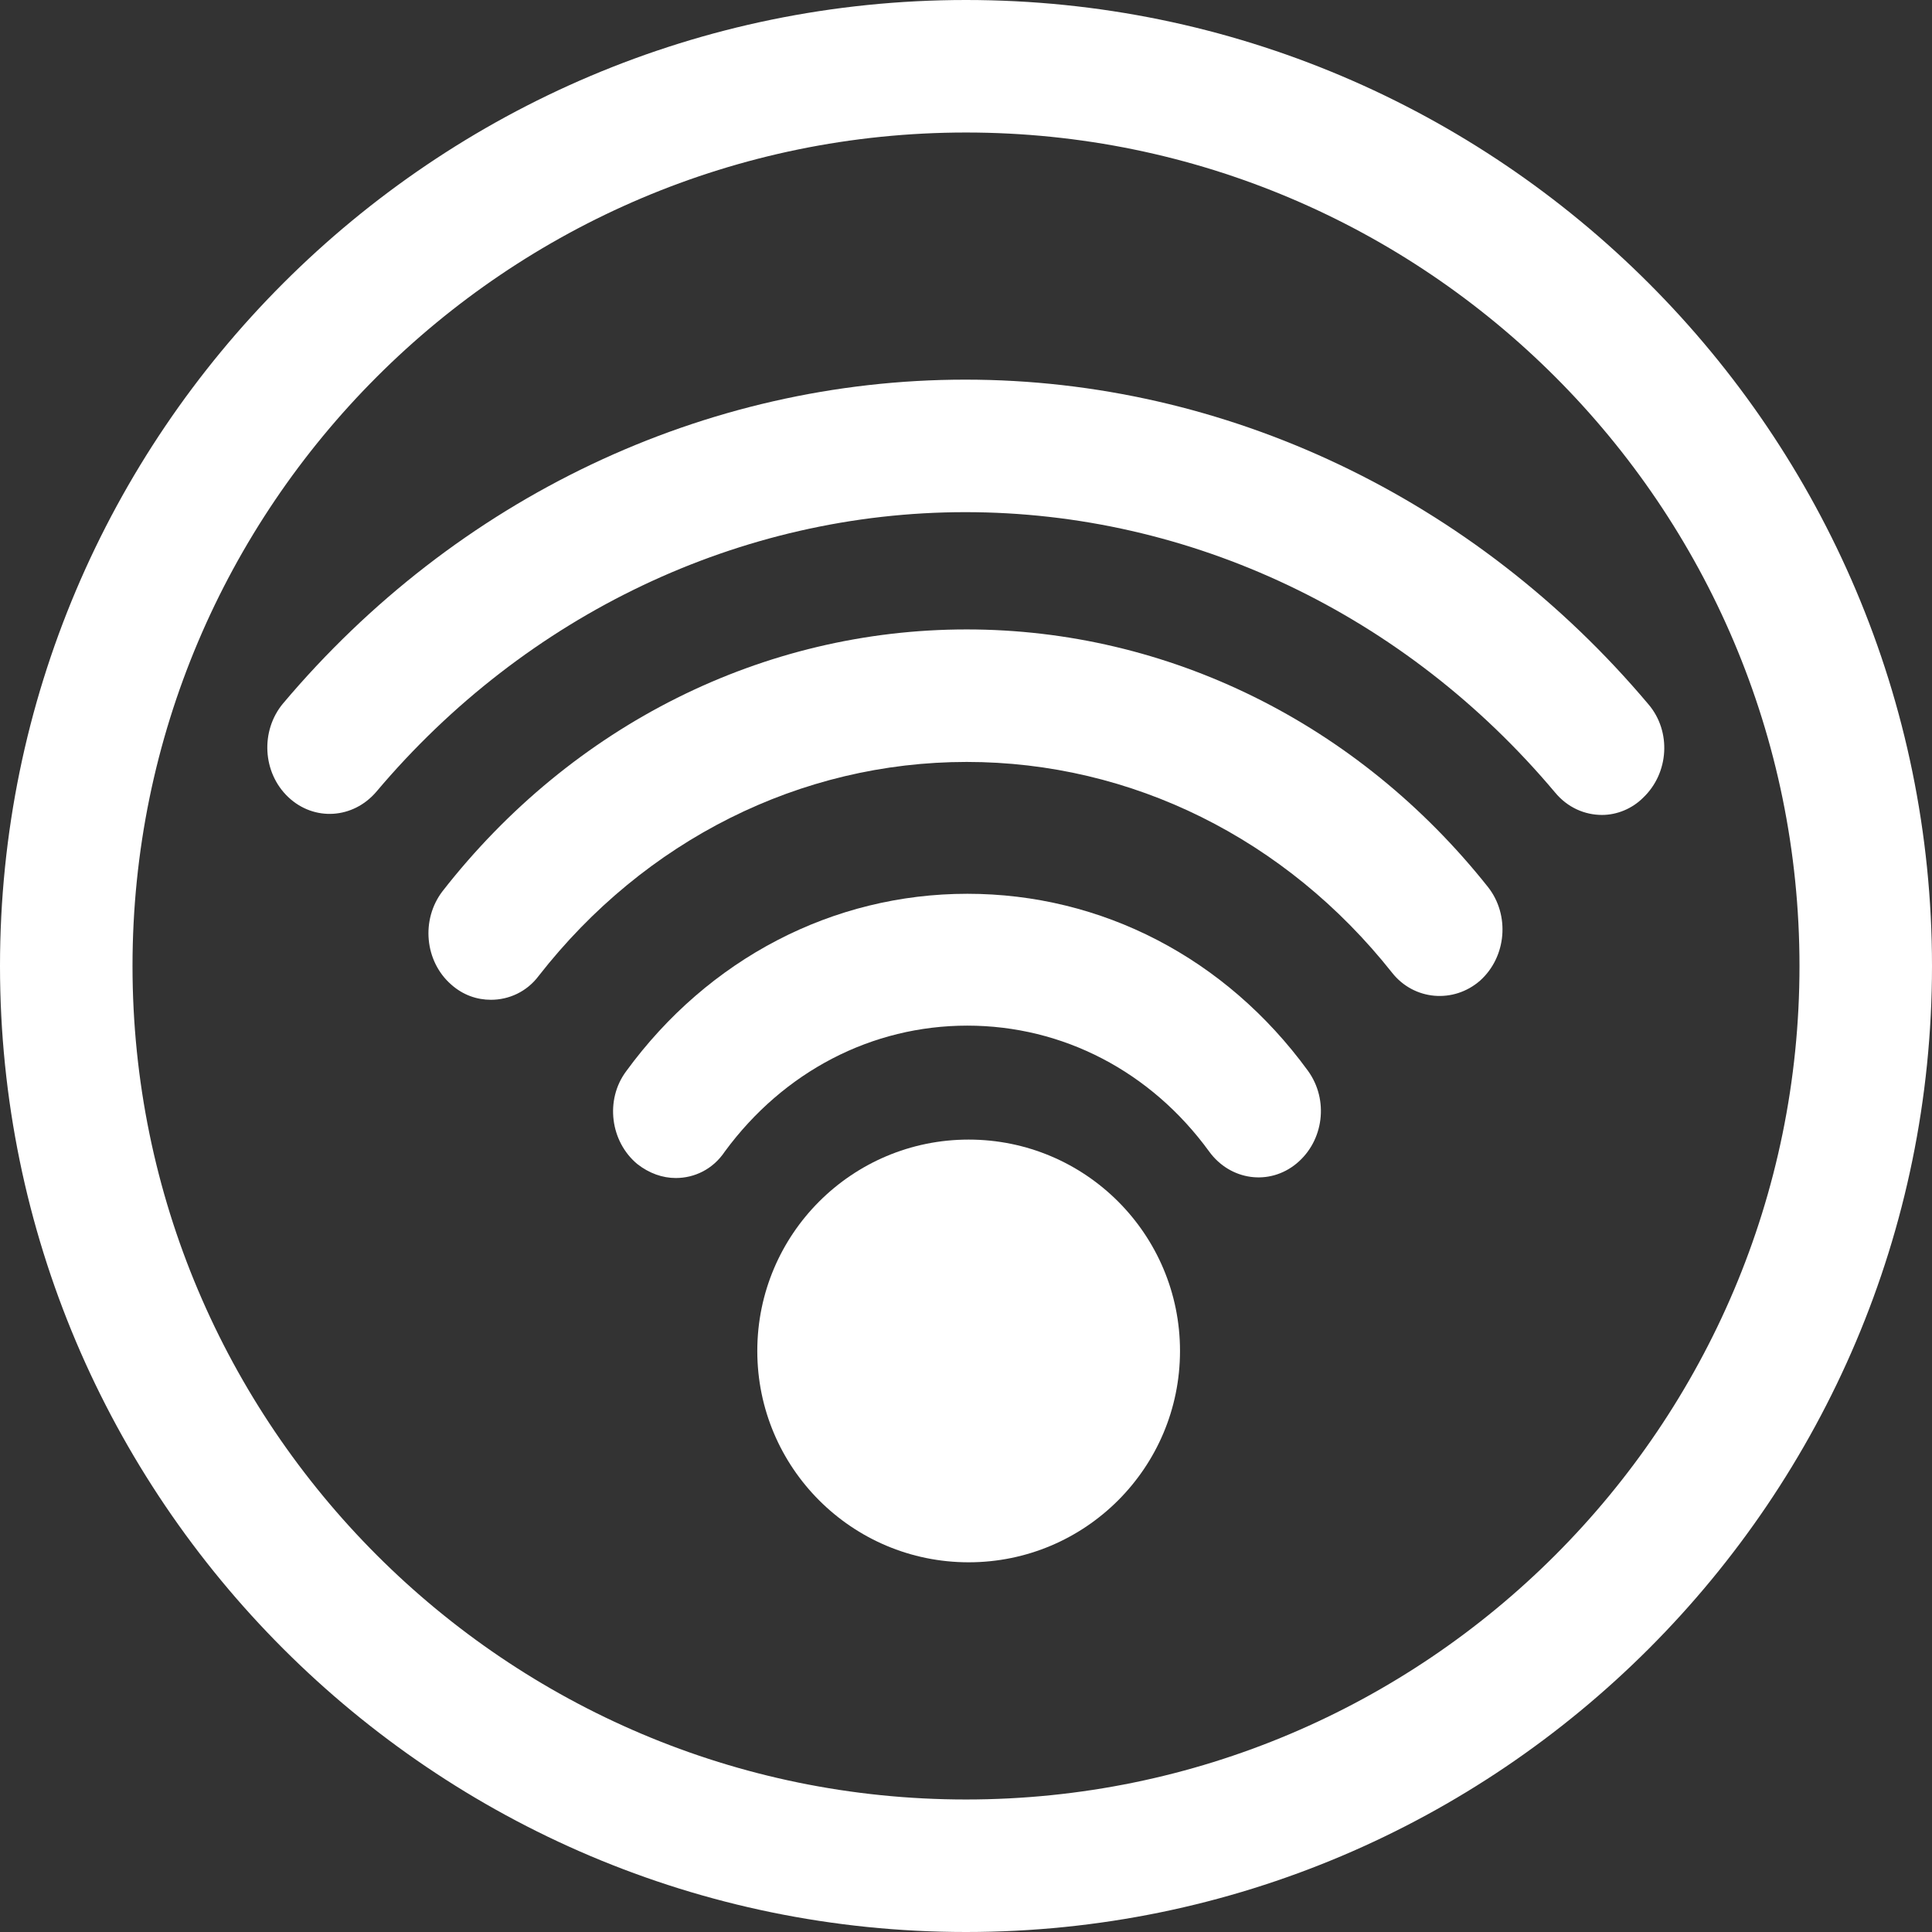
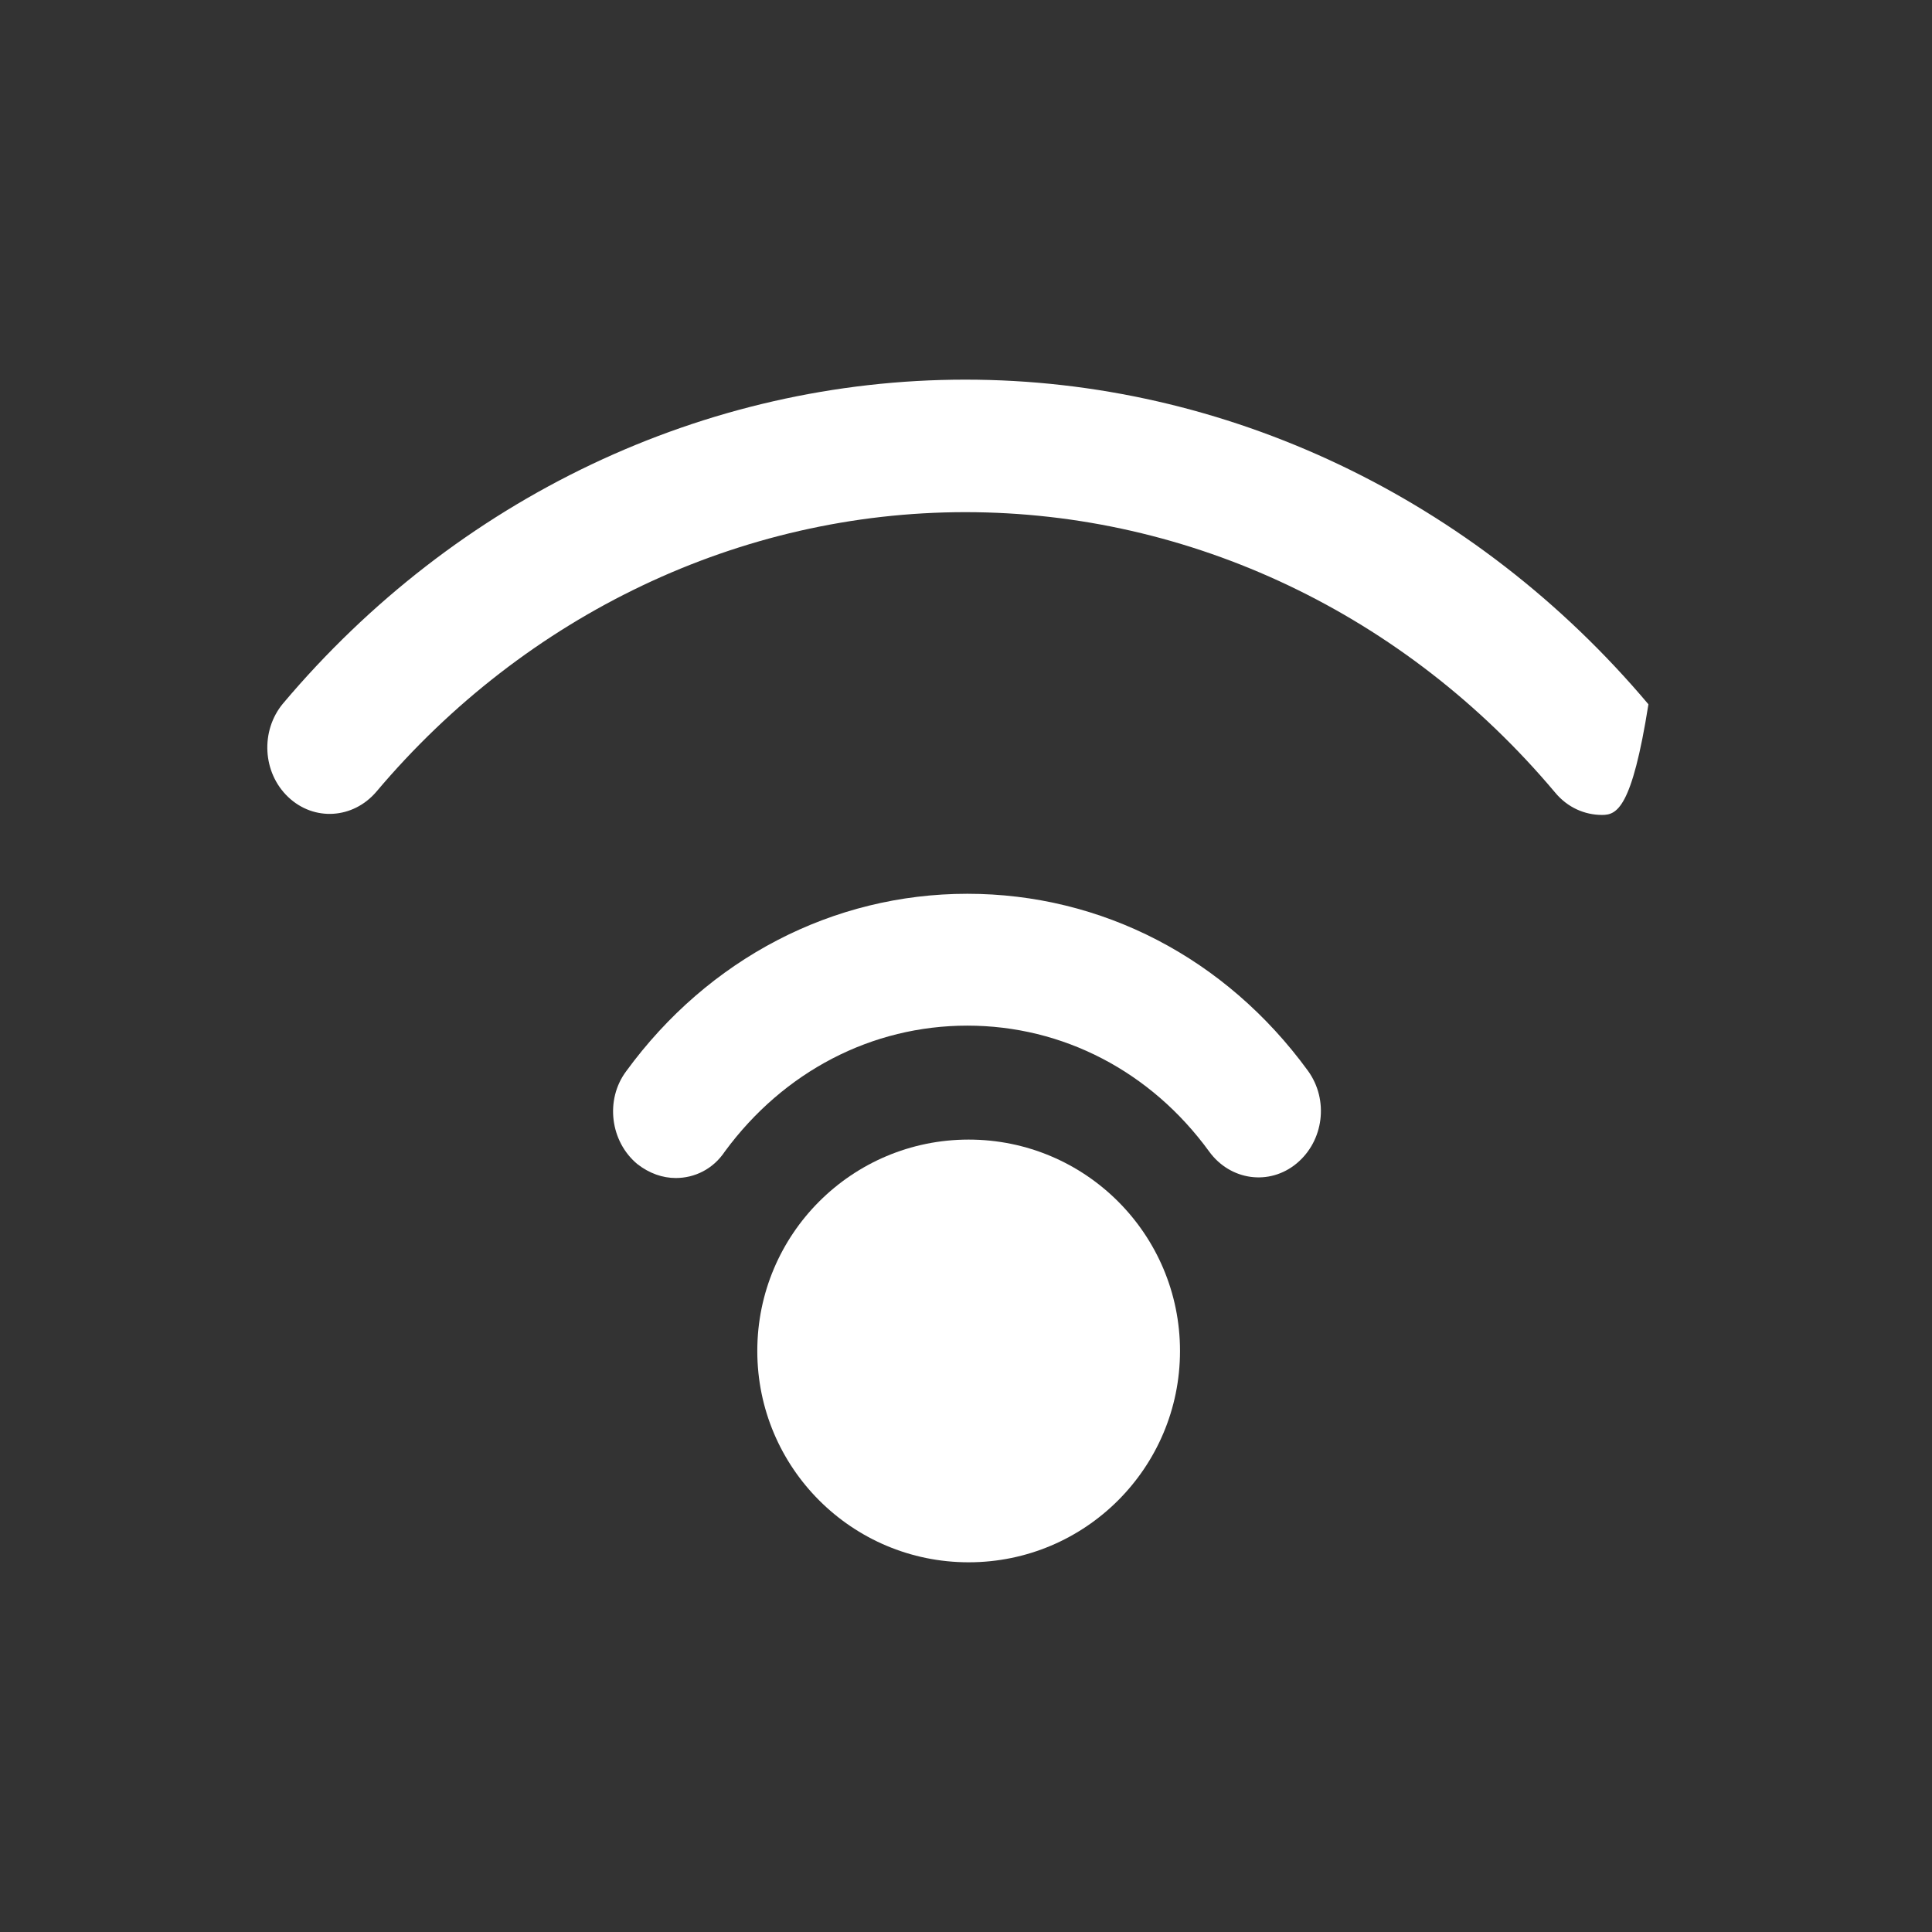
<svg xmlns="http://www.w3.org/2000/svg" id="Layer_1" x="0px" y="0px" viewBox="0 0 291.6 291.6" style="enable-background:new 0 0 291.6 291.6;" xml:space="preserve">
  <rect x="0" y="0" width="291.6" height="291.6" fill="#333333" stroke="none" />
  <style type="text/css">	.st0{fill:#FFFFFF;}</style>
  <g>
-     <path class="st0" d="M241.8,123c-2.6,0-5.2-1.1-7.1-3.4c-22.6-26.9-55-42.3-89-42.3c-33.9,0-66.3,15.4-88.9,42.2  c-3.5,4.1-9.4,4.5-13.3,0.8c-3.9-3.7-4.2-10-0.8-14.1c26.2-31.1,63.7-48.9,103-48.9c39.3,0,76.9,17.9,103.1,49  c3.5,4.1,3.1,10.4-0.8,14.1C246.3,122.1,244,123,241.8,123z" />
-     <path class="st0" d="M74.1,150.9c-2.1,0-4.2-0.7-6-2.3c-4-3.5-4.6-9.8-1.3-14.1C86.4,109.4,115.2,95,145.9,95  c30.4,0,59.1,14.2,78.7,38.9c3.3,4.2,2.8,10.5-1.2,14.1c-4,3.5-10,3-13.3-1.2c-16-20.2-39.3-31.8-64.2-31.8  c-25.1,0-48.6,11.8-64.6,32.3C79.5,149.7,76.8,150.9,74.1,150.9z" />
+     <path class="st0" d="M241.8,123c-2.6,0-5.2-1.1-7.1-3.4c-22.6-26.9-55-42.3-89-42.3c-33.9,0-66.3,15.4-88.9,42.2  c-3.5,4.1-9.4,4.5-13.3,0.8c-3.9-3.7-4.2-10-0.8-14.1c26.2-31.1,63.7-48.9,103-48.9c39.3,0,76.9,17.9,103.1,49  C246.3,122.1,244,123,241.8,123z" />
    <path class="st0" d="M102,177.8c-2,0-4-0.7-5.8-2.1c-4.1-3.4-4.9-9.7-1.7-14c12.4-17,31.2-26.8,51.5-26.8c20.3,0,39,9.7,51.4,26.7  c3.2,4.4,2.4,10.6-1.7,14c-4.1,3.4-10,2.6-13.2-1.8c-8.8-12.1-22.1-19-36.5-19c-14.4,0-27.7,6.9-36.6,19  C107.6,176.5,104.8,177.8,102,177.8z" />
    <circle class="st0" cx="146.2" cy="203.9" r="31.9" />
  </g>
-   <path class="st0" d="M145.8,291.6C65.4,291.6,0,226.2,0,145.8C0,65.4,65.4,0,145.8,0s145.8,65.4,145.8,145.8 C291.6,226.2,226.2,291.6,145.8,291.6z M145.8,20C76.4,20,20,76.4,20,145.8s56.4,125.8,125.8,125.8c69.4,0,125.8-56.4,125.8-125.8 S215.2,20,145.8,20z" />
</svg>